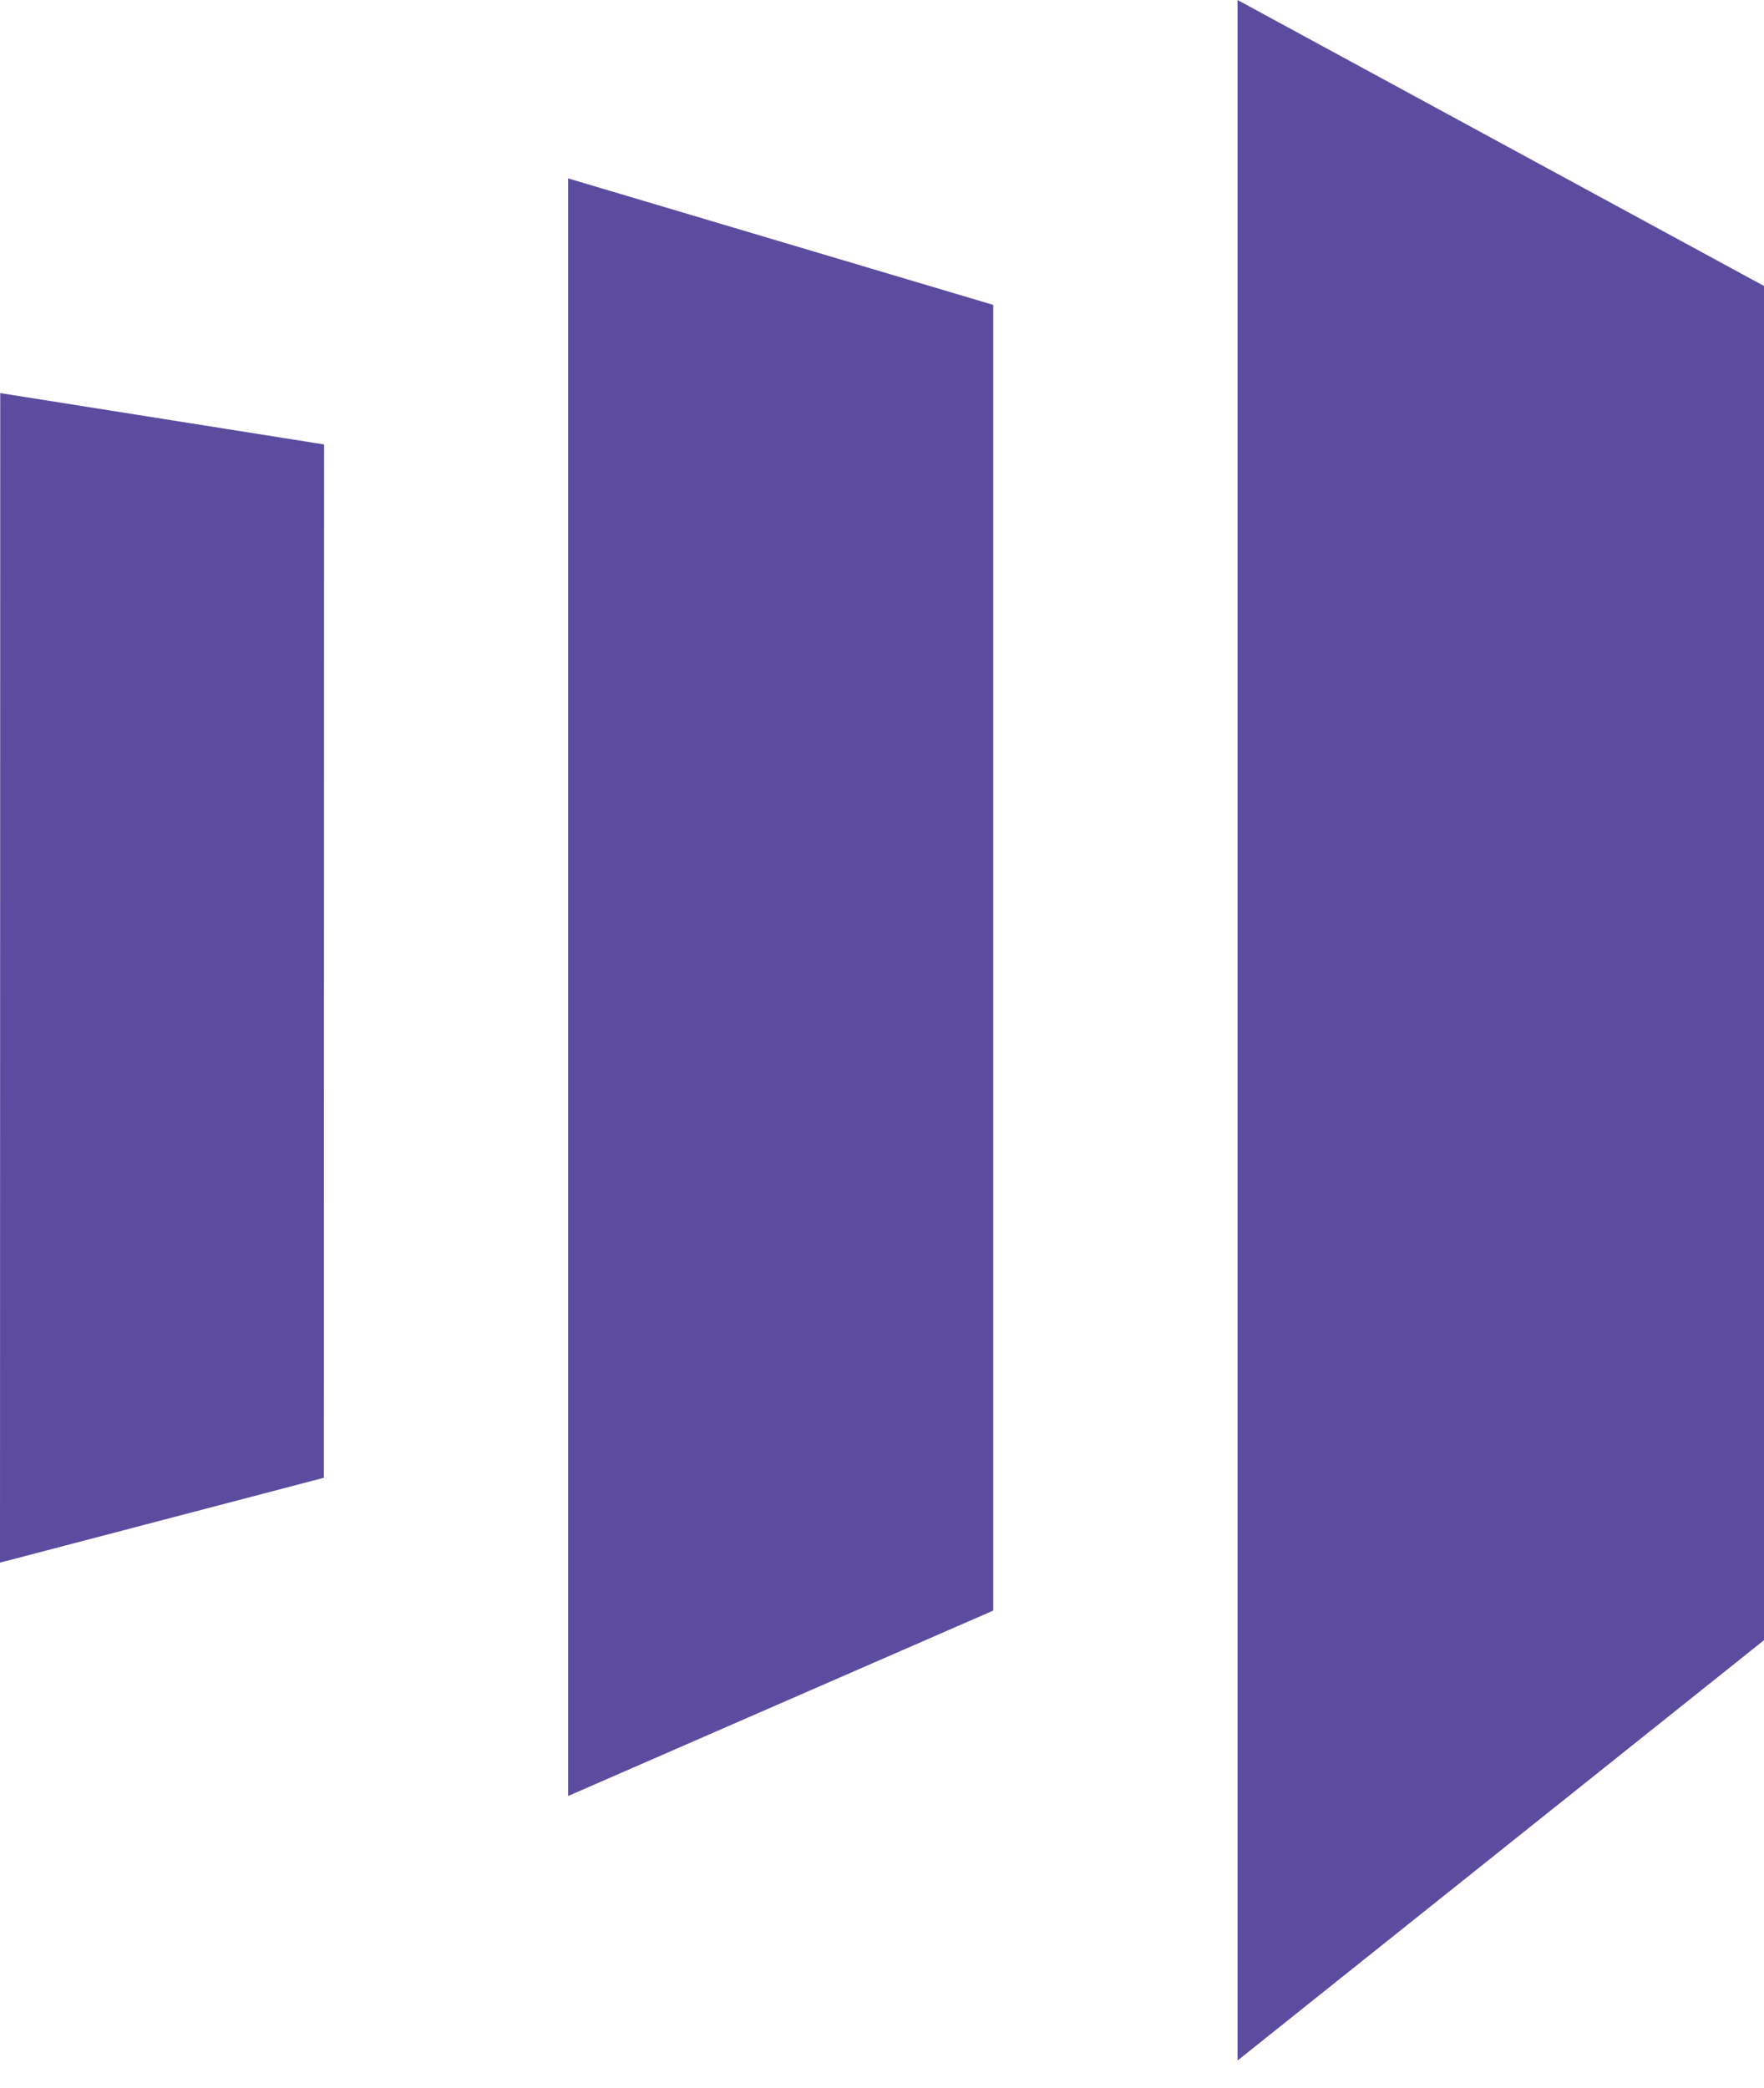
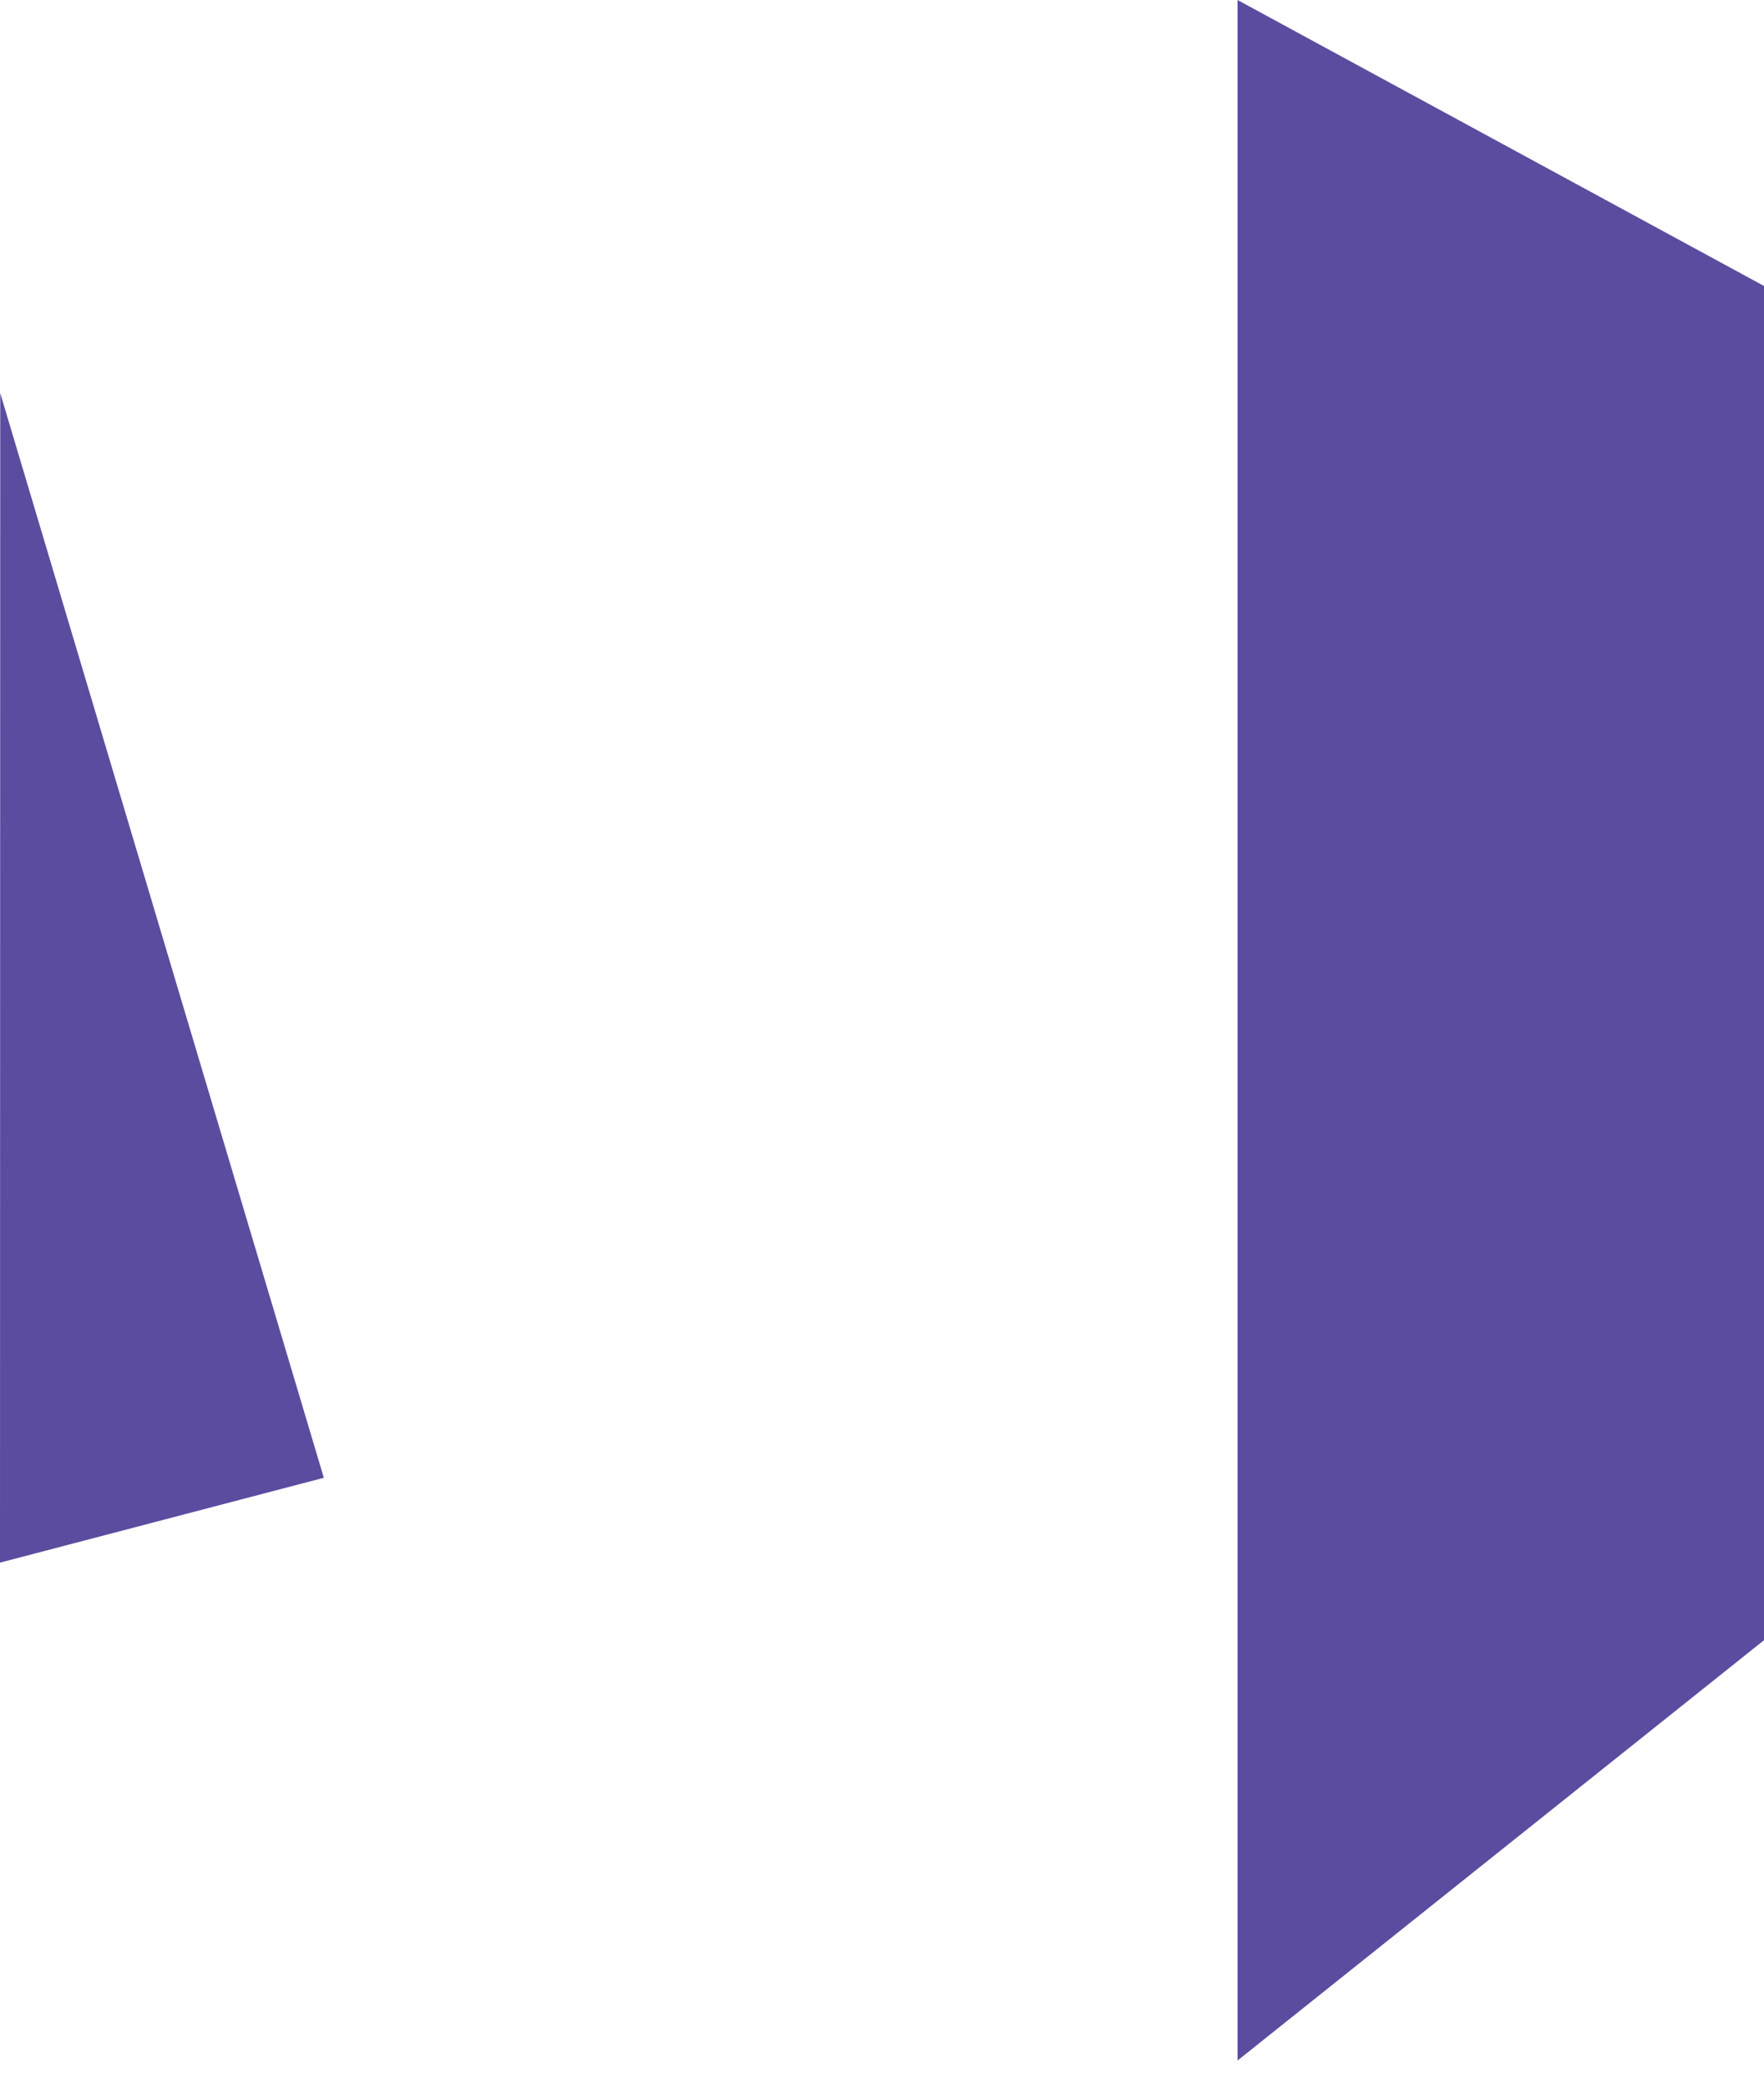
<svg xmlns="http://www.w3.org/2000/svg" width="60" height="71" viewBox="0 0 60 71" fill="none">
  <path d="M42.093 0V70.058L60 55.767V9.723L42.093 0Z" fill="#5C4C9F" />
-   <path d="M33.784 54.76L19.324 61.064V6.065L33.784 10.367V54.76Z" fill="#5C4C9F" />
-   <path d="M0 53.13L11.015 50.245L11.023 15.111L0.008 13.365L0 53.13Z" fill="#5C4C9F" />
+   <path d="M0 53.13L11.015 50.245L0.008 13.365L0 53.13Z" fill="#5C4C9F" />
</svg>